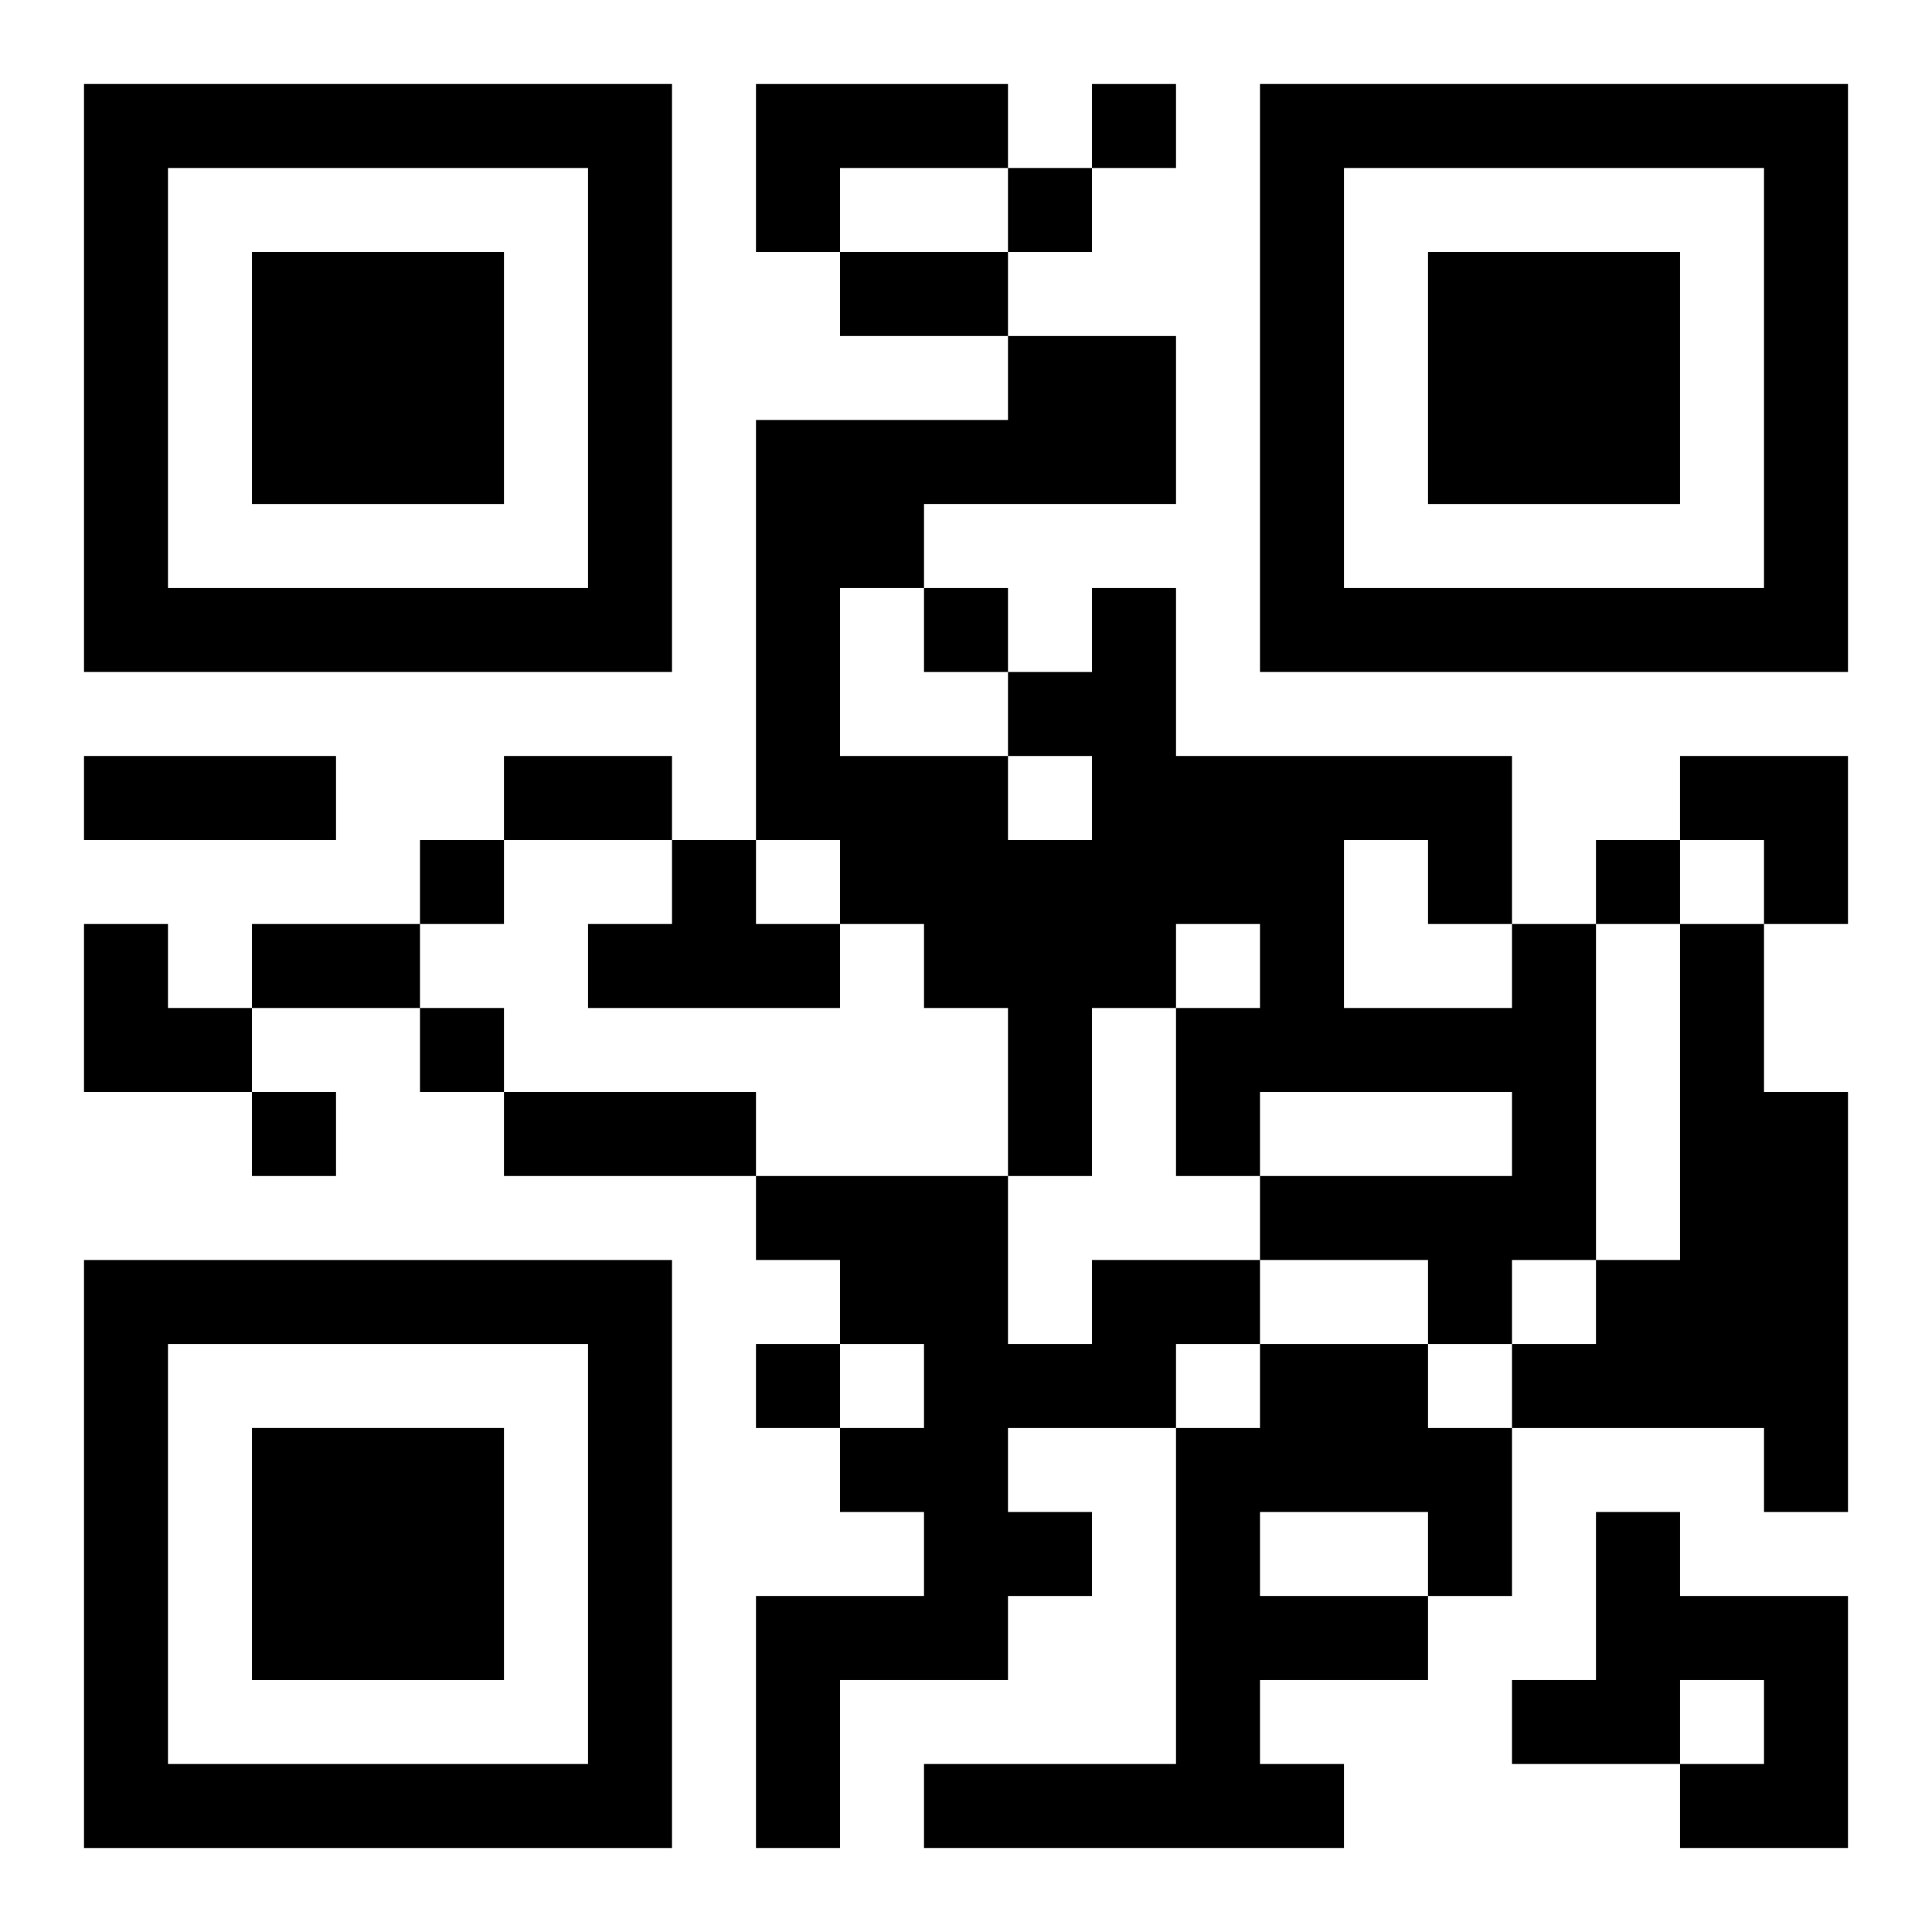
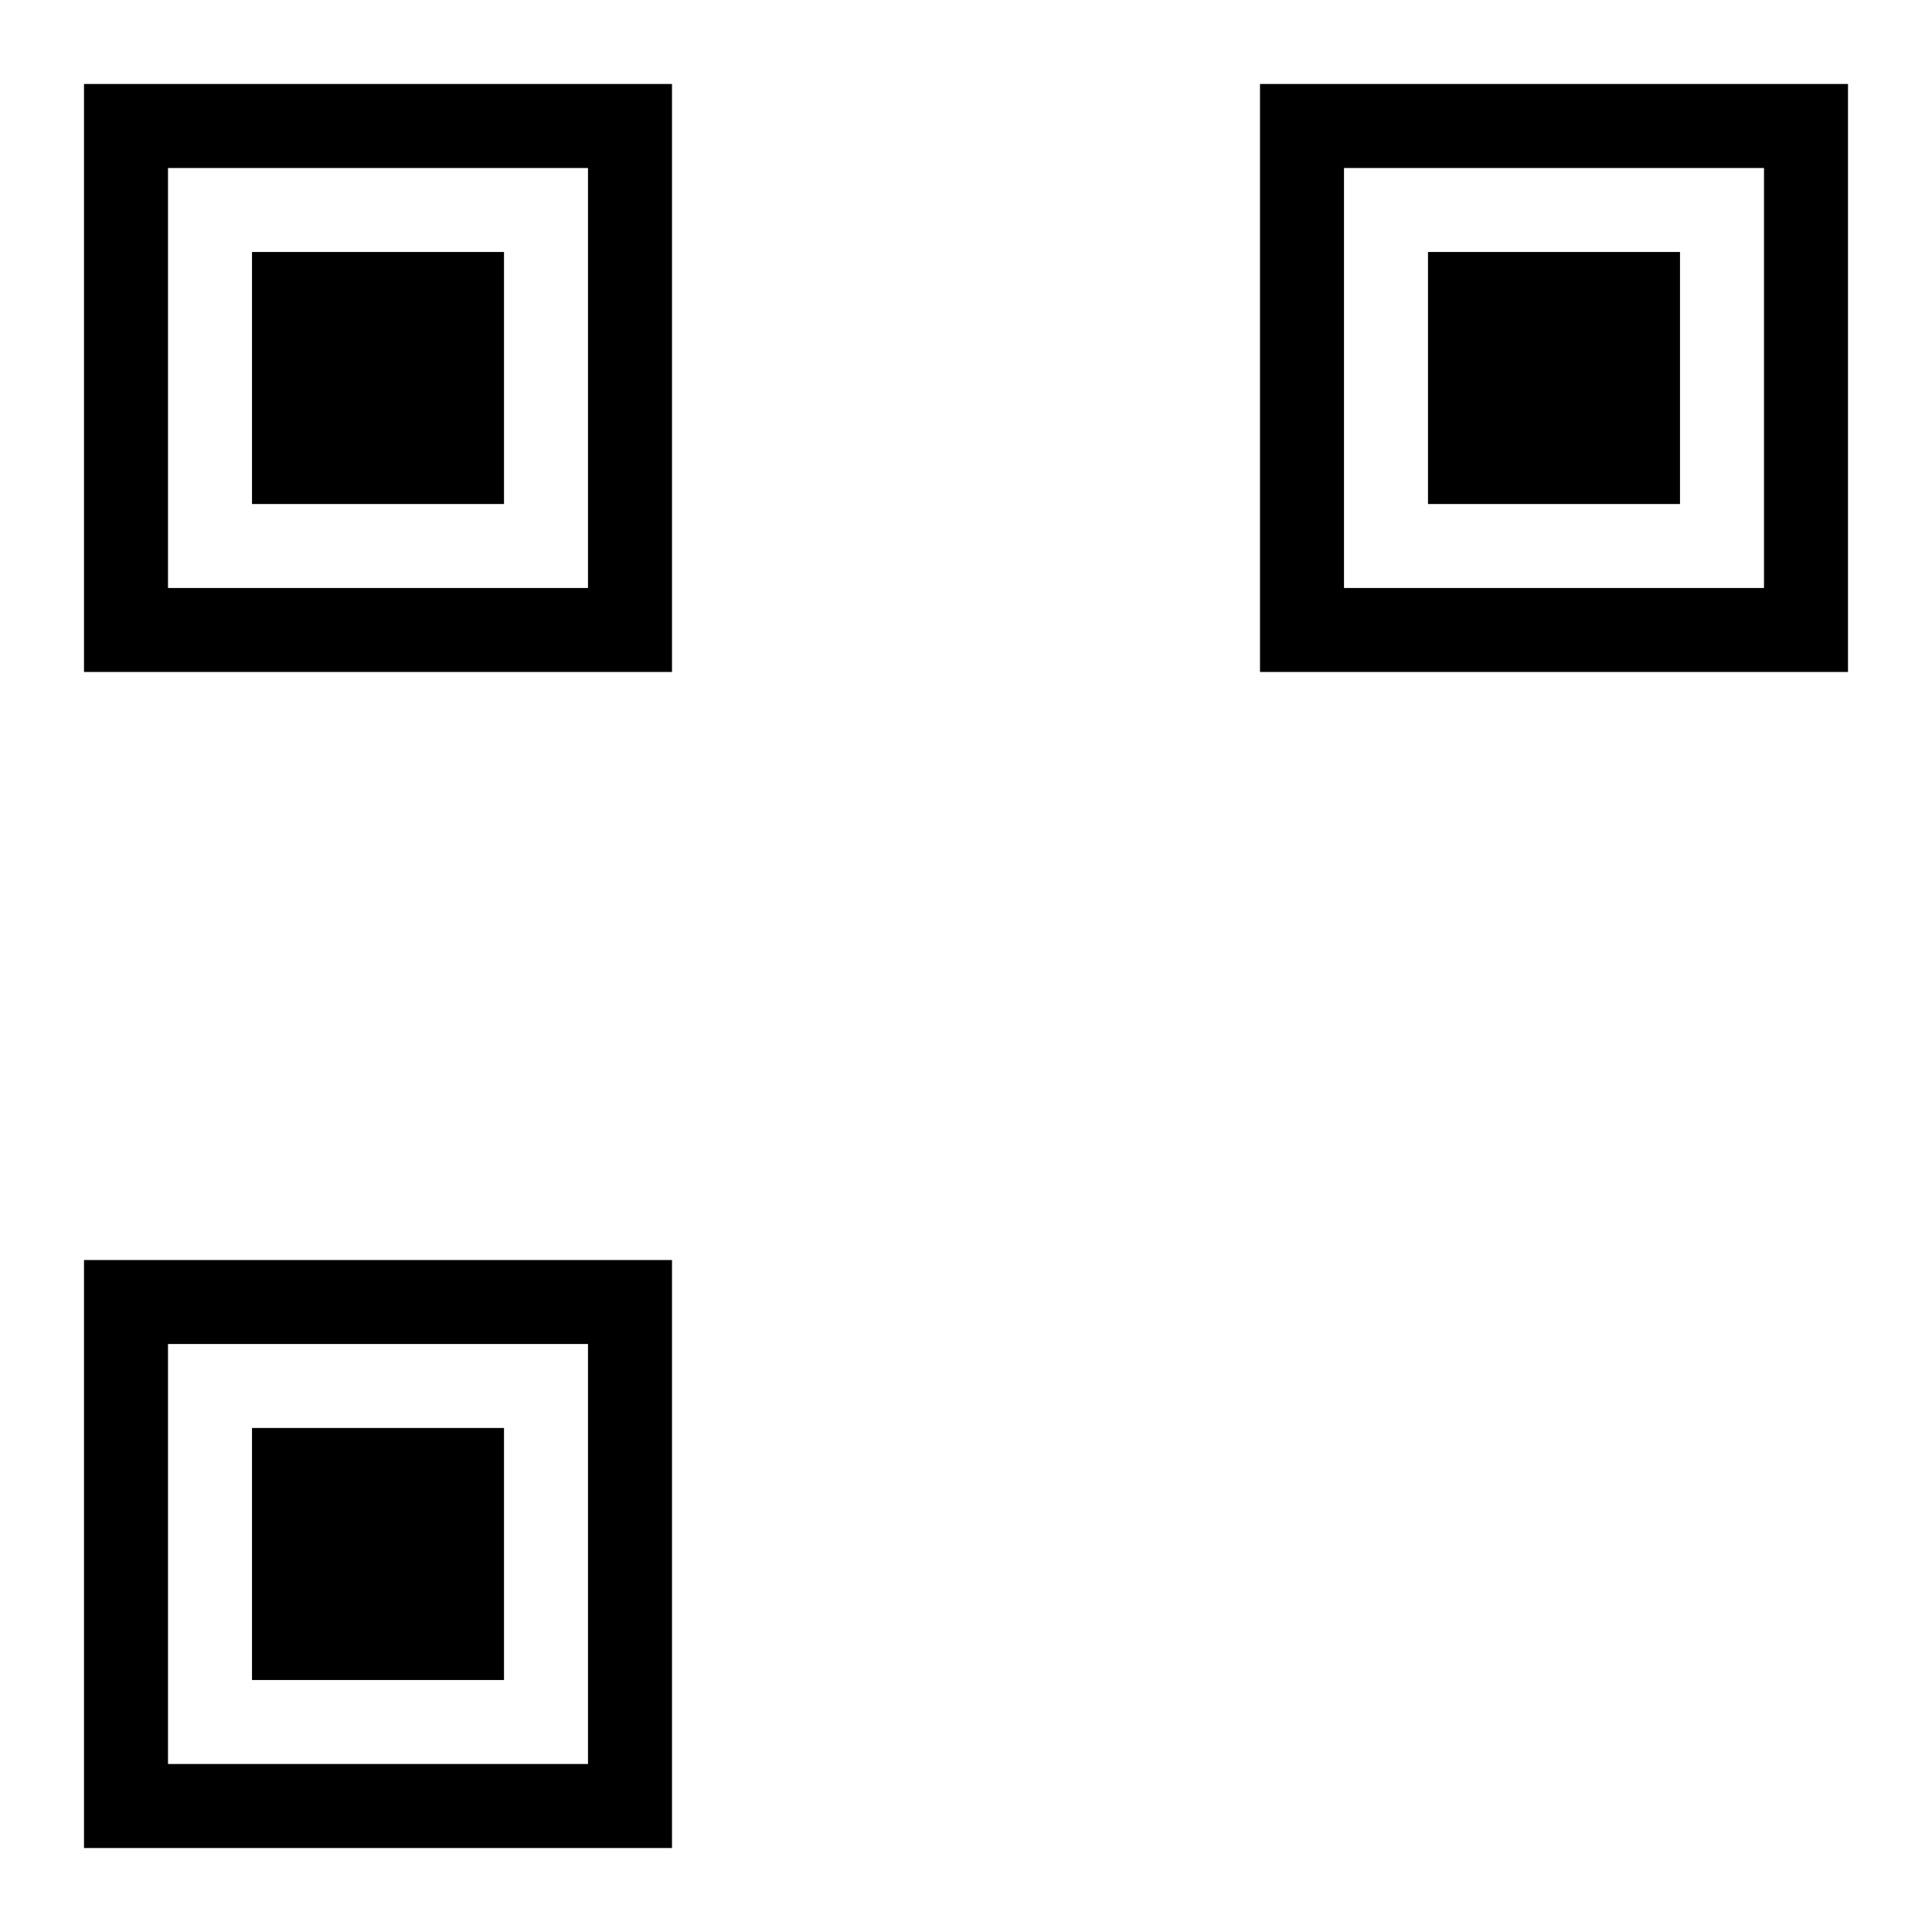
<svg xmlns="http://www.w3.org/2000/svg" xmlns:xlink="http://www.w3.org/1999/xlink" width="250" height="250" baseProfile="full" version="1.1" viewBox="-1 -1 23 23">
  <symbol id="a">
    <path d="m0 7v7h7v-7h-7zm1 1h5v5h-5v-5zm1 1v3h3v-3h-3z" />
  </symbol>
  <use y="-7" xlink:href="#a" />
  <use y="7" xlink:href="#a" />
  <use x="14" y="-7" xlink:href="#a" />
-   <path d="m8 0h3v1h-2v1h-1v-2m-1 9h1v1h1v1h-3v-1h1v-1m10 1h1v4h-1v1h-1v-1h-2v-1h3v-1h-3v1h-1v-2h1v-1h-1v1h-1v2h-1v-2h-1v-1h-1v-1h-1v-5h3v-1h2v2h-3v1h-1v2h2v1h1v-1h-1v-1h1v-1h1v2h4v2m-2-1v2h2v-1h-1v-1h-1m4 1h1v2h1v5h-1v-1h-3v-1h1v-1h1v-4m-7 4h2v1h-1v1h-2v1h1v1h-1v1h-2v2h-1v-3h2v-1h-1v-1h1v-1h-1v-1h-1v-1h3v2h1v-1m2 1h2v1h1v2h-1v1h-2v1h1v1h-5v-1h3v-4h1v-1m0 2v1h2v-1h-2m4 0h1v1h2v3h-2v-1h1v-1h-1v1h-2v-1h1v-2m-6-17v1h1v-1h-1m-1 1v1h1v-1h-1m-1 5v1h1v-1h-1m-6 3v1h1v-1h-1m14 0v1h1v-1h-1m-14 2v1h1v-1h-1m-2 1v1h1v-1h-1m6 3v1h1v-1h-1m1-13h2v1h-2v-1m-9 6h3v1h-3v-1m5 0h2v1h-2v-1m-3 2h2v1h-2v-1m3 2h3v1h-3v-1m14-4h2v2h-1v-1h-1zm-19 2h1v1h1v1h-2z" />
</svg>